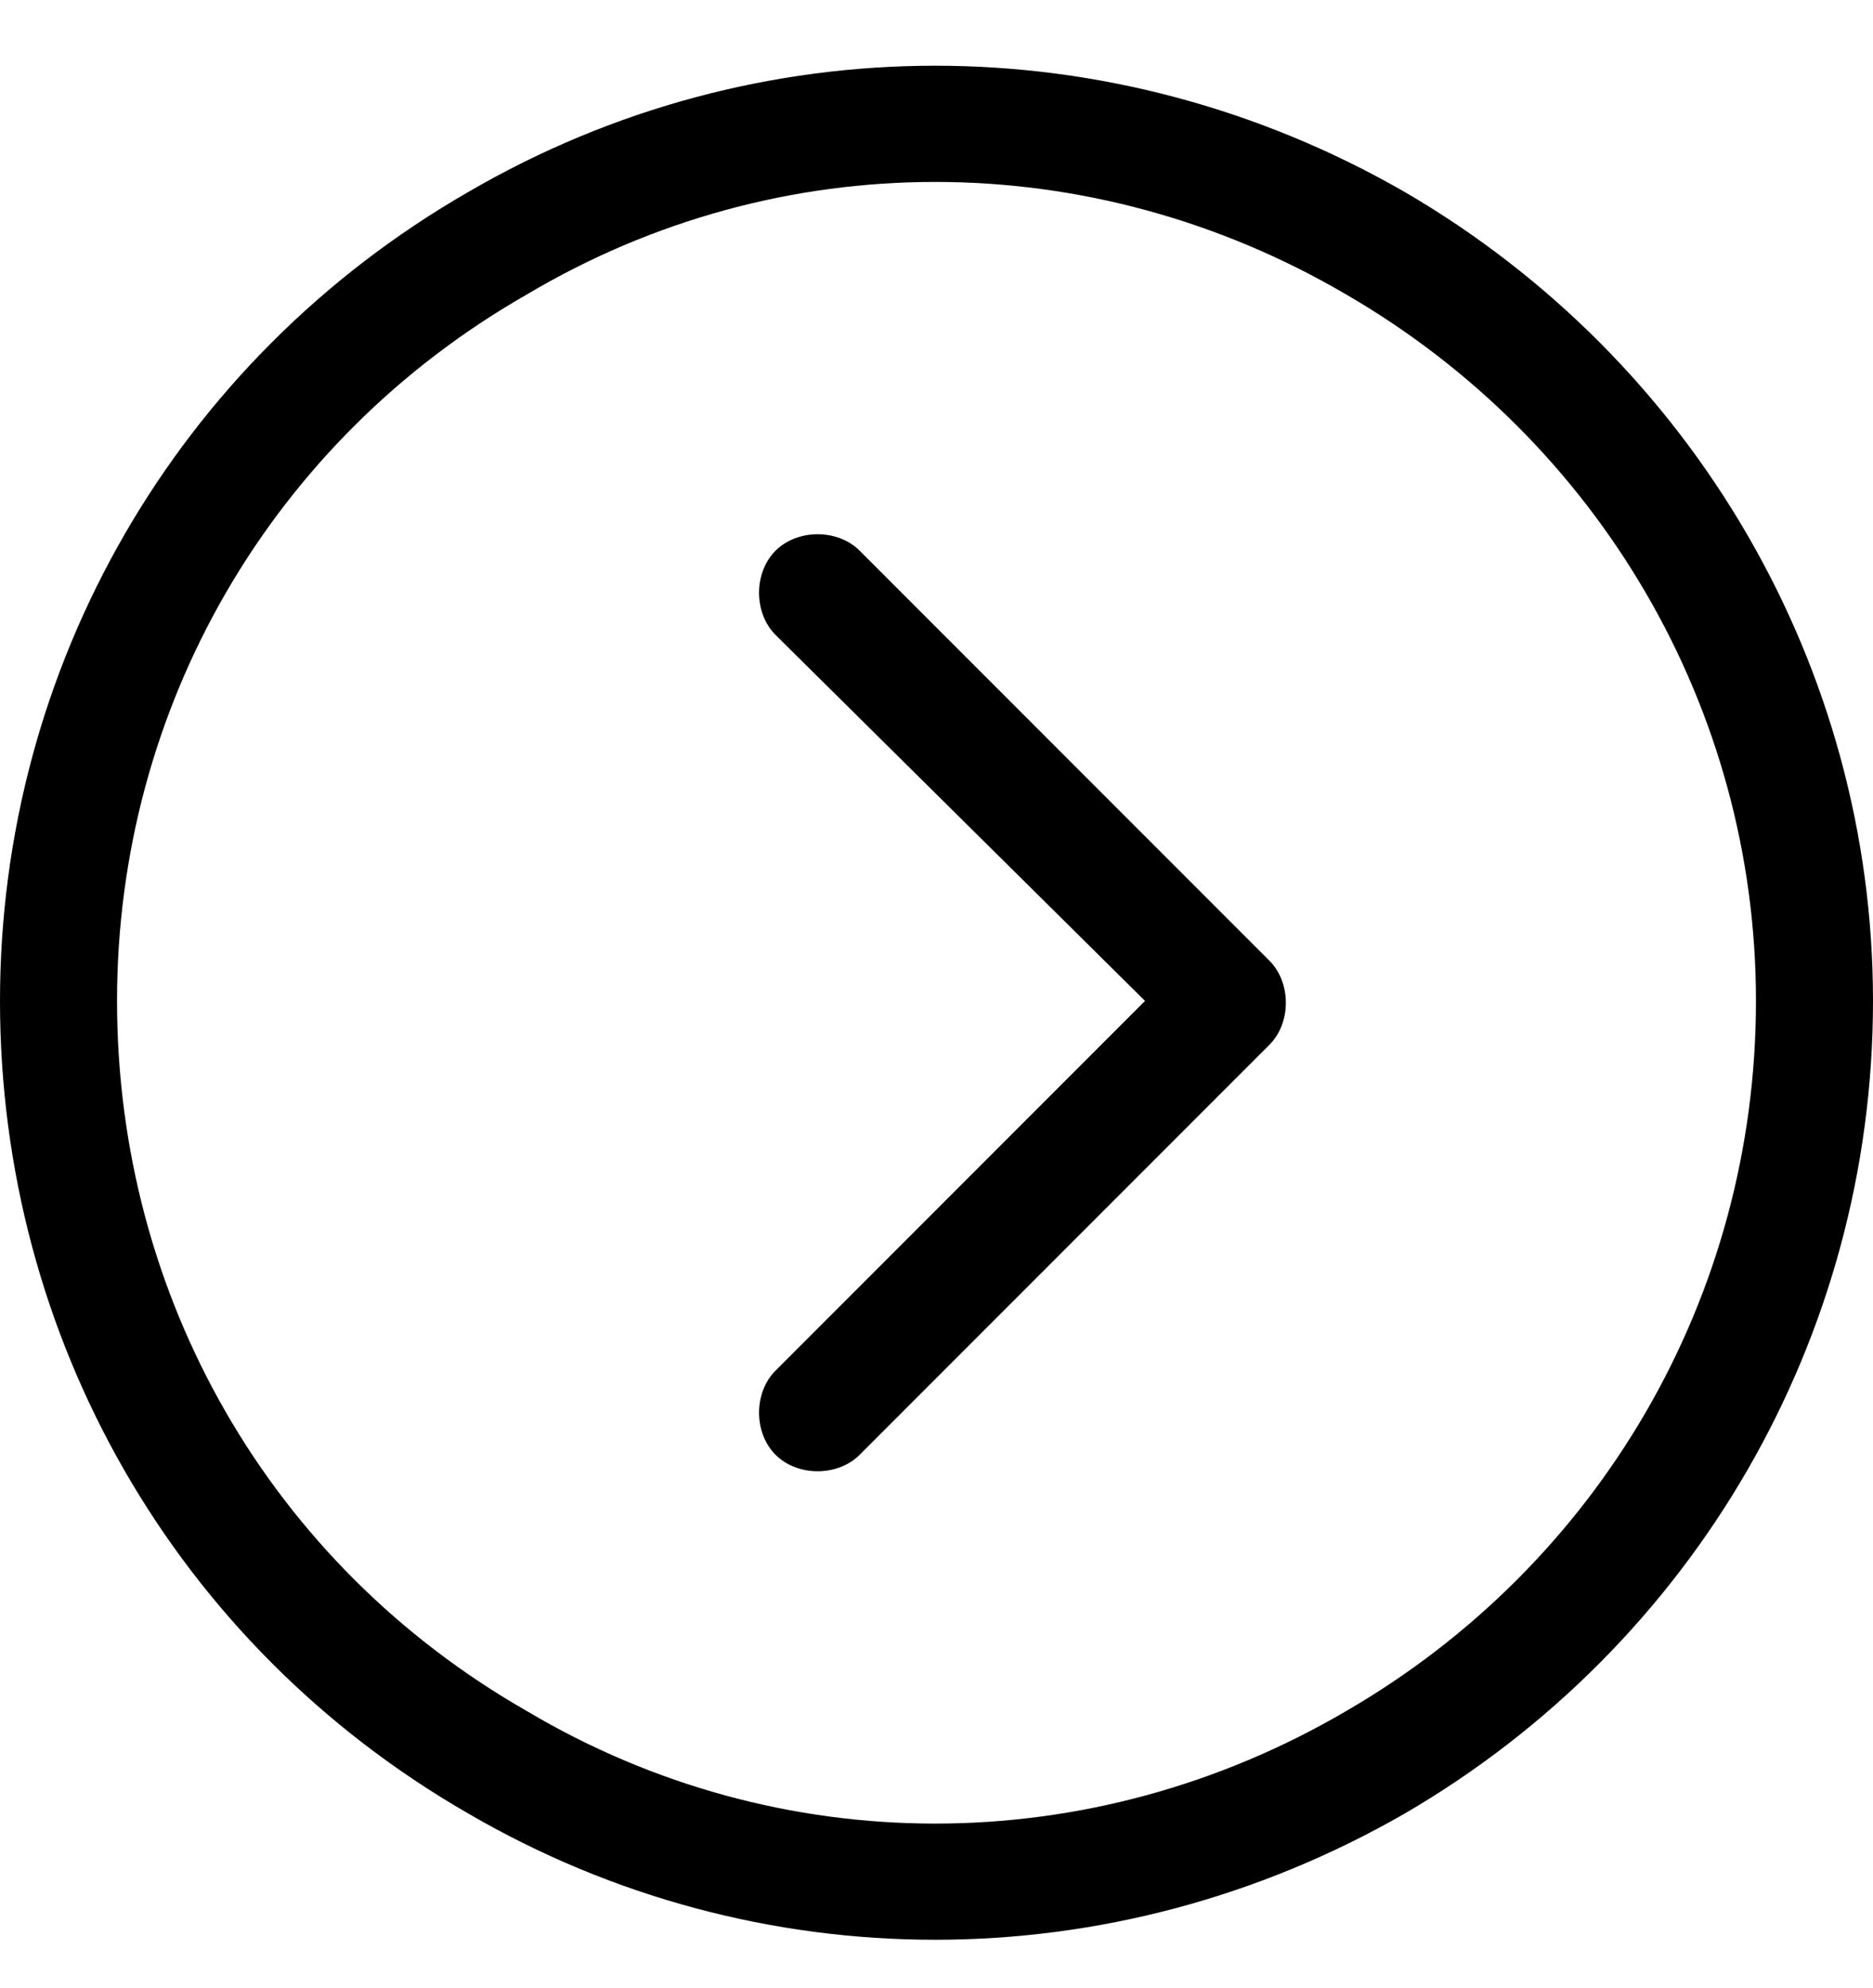
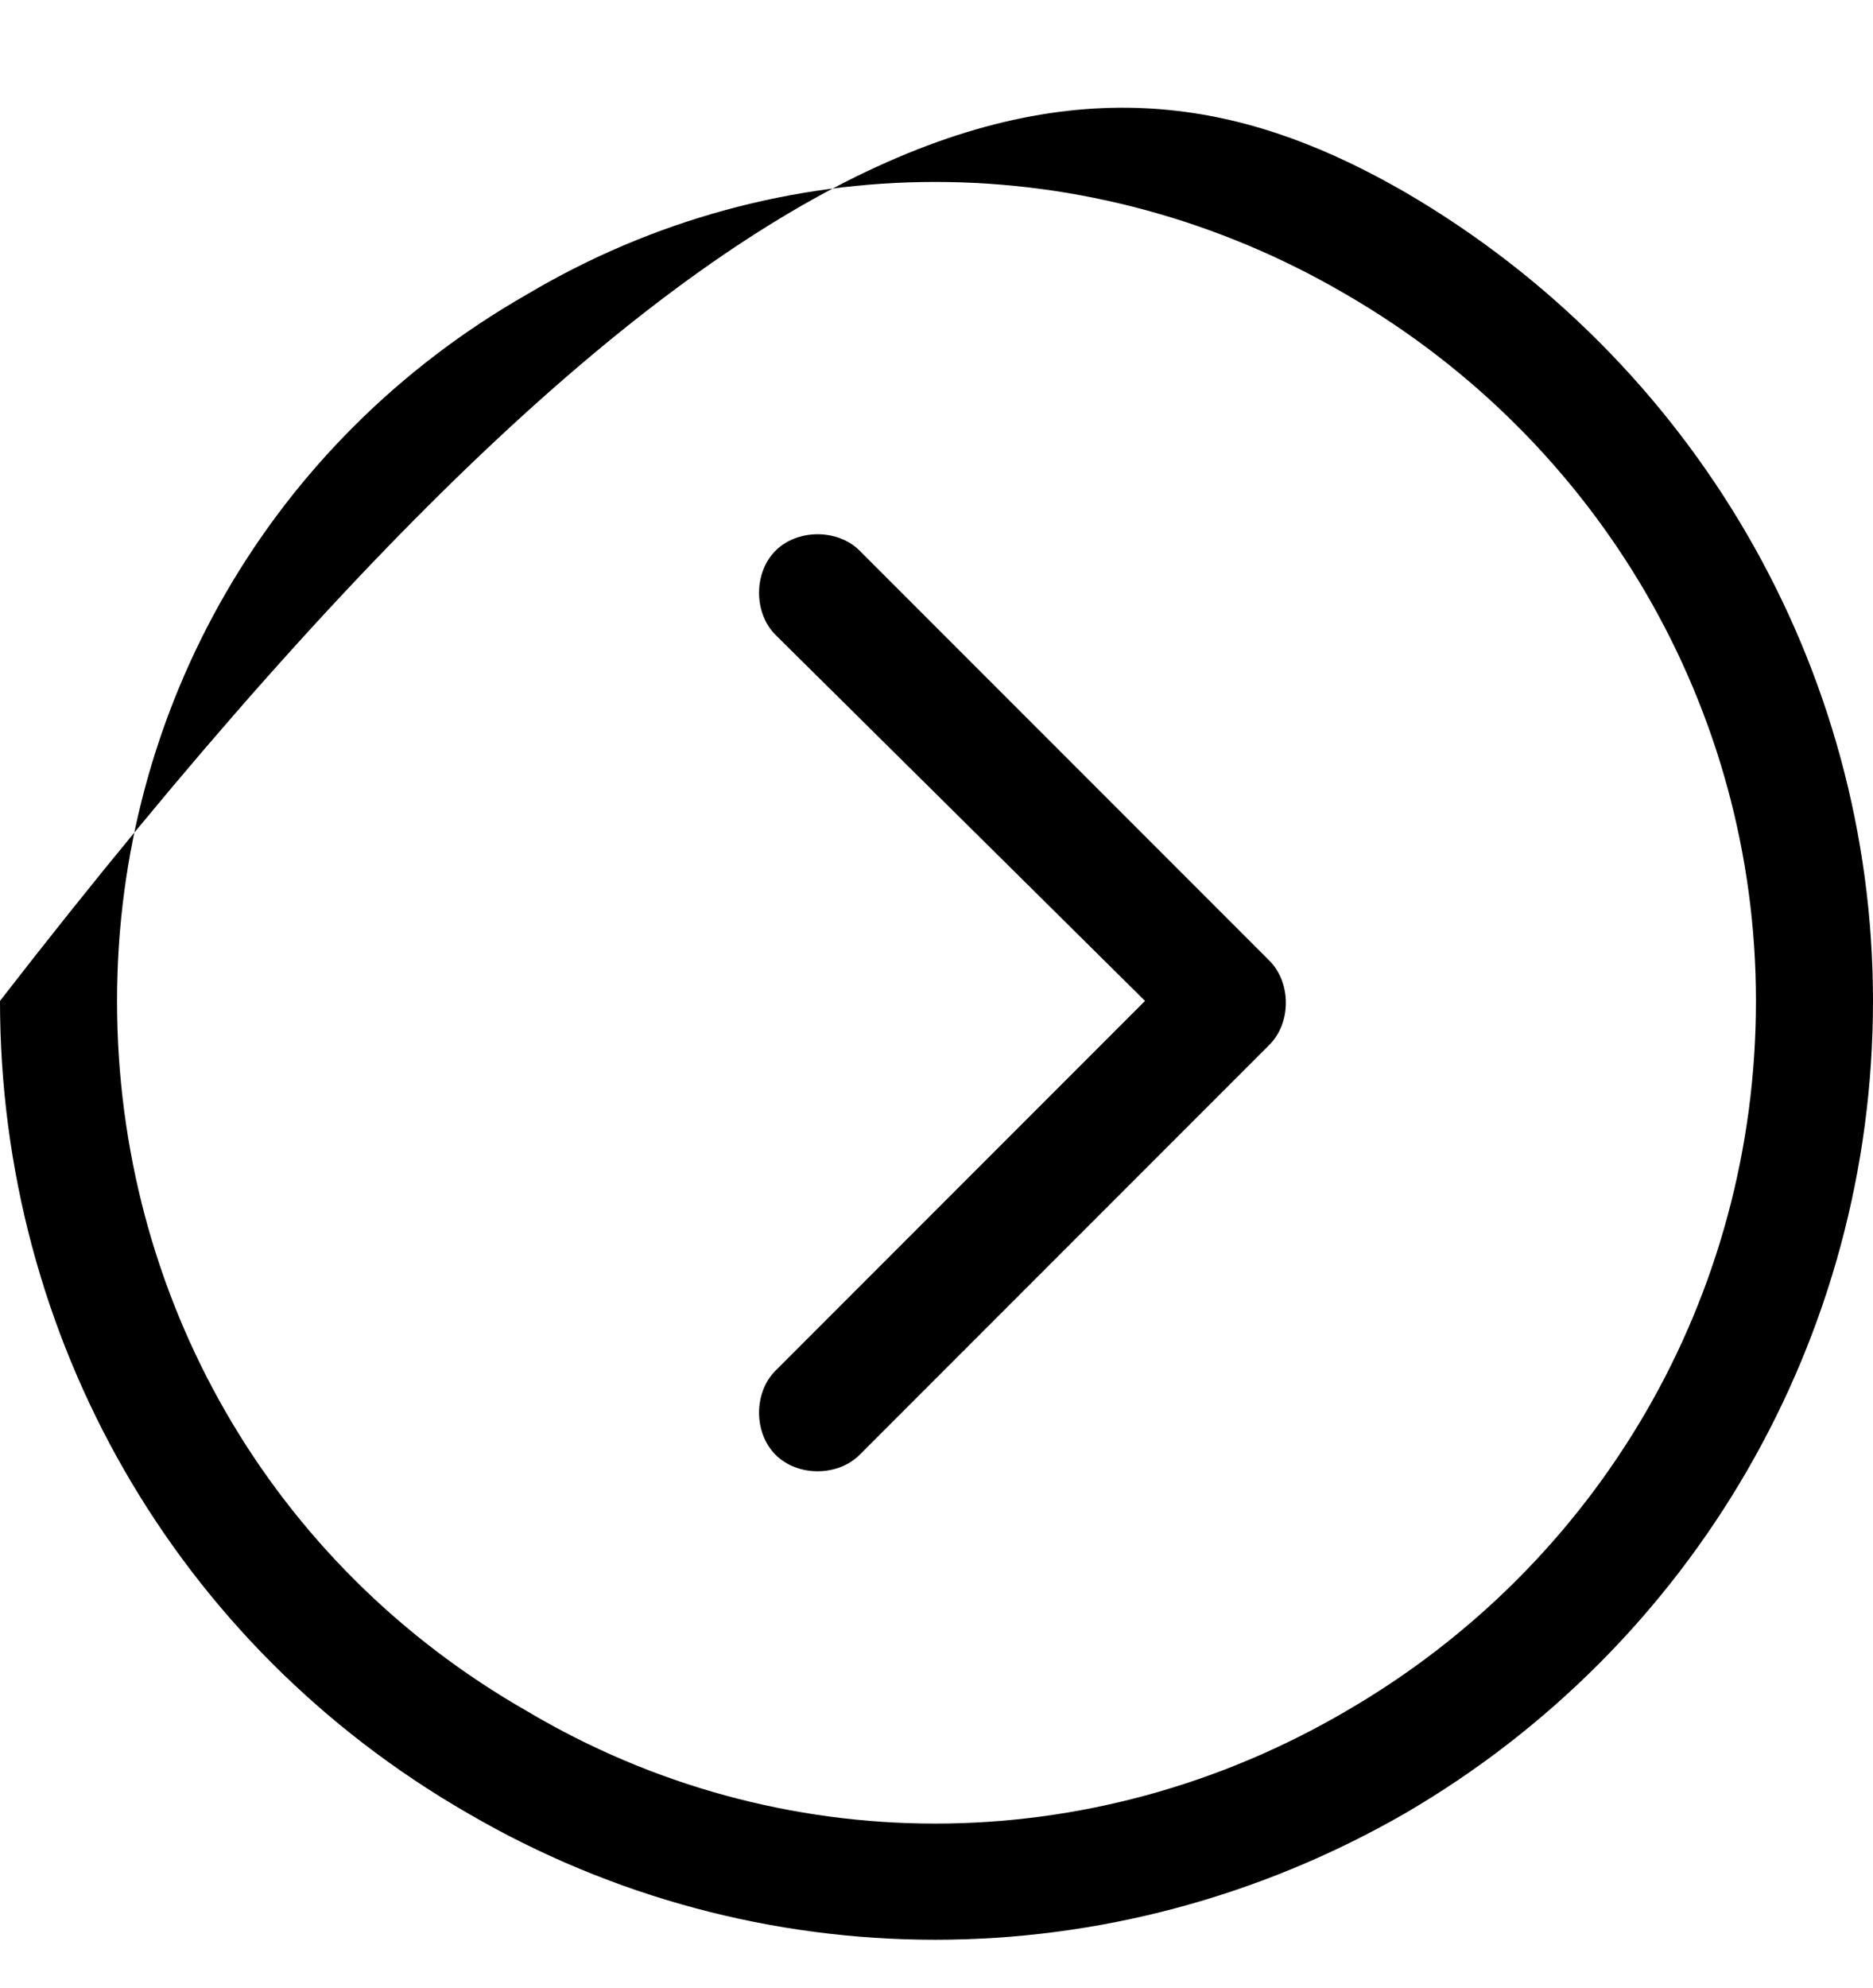
<svg xmlns="http://www.w3.org/2000/svg" width="33" height="35" viewBox="0 0 33 35" fill="none">
-   <path d="M30.938 17.625C30.938 12.469 28.166 7.764 23.719 5.186C19.207 2.543 13.729 2.543 9.281 5.186C4.77 7.764 2.062 12.469 2.062 17.625C2.062 22.846 4.77 27.551 9.281 30.129C13.729 32.772 19.207 32.772 23.719 30.129C28.166 27.551 30.938 22.846 30.938 17.625ZM0 17.625C0 11.76 3.094 6.346 8.25 3.381C13.342 0.416 19.594 0.416 24.75 3.381C29.842 6.346 33 11.76 33 17.625C33 23.555 29.842 28.969 24.75 31.934C19.594 34.898 13.342 34.898 8.25 31.934C3.094 28.969 0 23.555 0 17.625ZM15.146 25.617C14.76 26.004 14.051 26.004 13.664 25.617C13.277 25.23 13.277 24.521 13.664 24.135L20.174 17.625L13.664 11.18C13.277 10.793 13.277 10.084 13.664 9.697C14.051 9.311 14.76 9.311 15.146 9.697L22.365 16.916C22.752 17.303 22.752 18.012 22.365 18.398L15.146 25.617Z" fill="black" />
+   <path d="M30.938 17.625C30.938 12.469 28.166 7.764 23.719 5.186C19.207 2.543 13.729 2.543 9.281 5.186C4.77 7.764 2.062 12.469 2.062 17.625C2.062 22.846 4.77 27.551 9.281 30.129C13.729 32.772 19.207 32.772 23.719 30.129C28.166 27.551 30.938 22.846 30.938 17.625ZM0 17.625C13.342 0.416 19.594 0.416 24.75 3.381C29.842 6.346 33 11.76 33 17.625C33 23.555 29.842 28.969 24.75 31.934C19.594 34.898 13.342 34.898 8.25 31.934C3.094 28.969 0 23.555 0 17.625ZM15.146 25.617C14.76 26.004 14.051 26.004 13.664 25.617C13.277 25.23 13.277 24.521 13.664 24.135L20.174 17.625L13.664 11.18C13.277 10.793 13.277 10.084 13.664 9.697C14.051 9.311 14.76 9.311 15.146 9.697L22.365 16.916C22.752 17.303 22.752 18.012 22.365 18.398L15.146 25.617Z" fill="black" />
</svg>